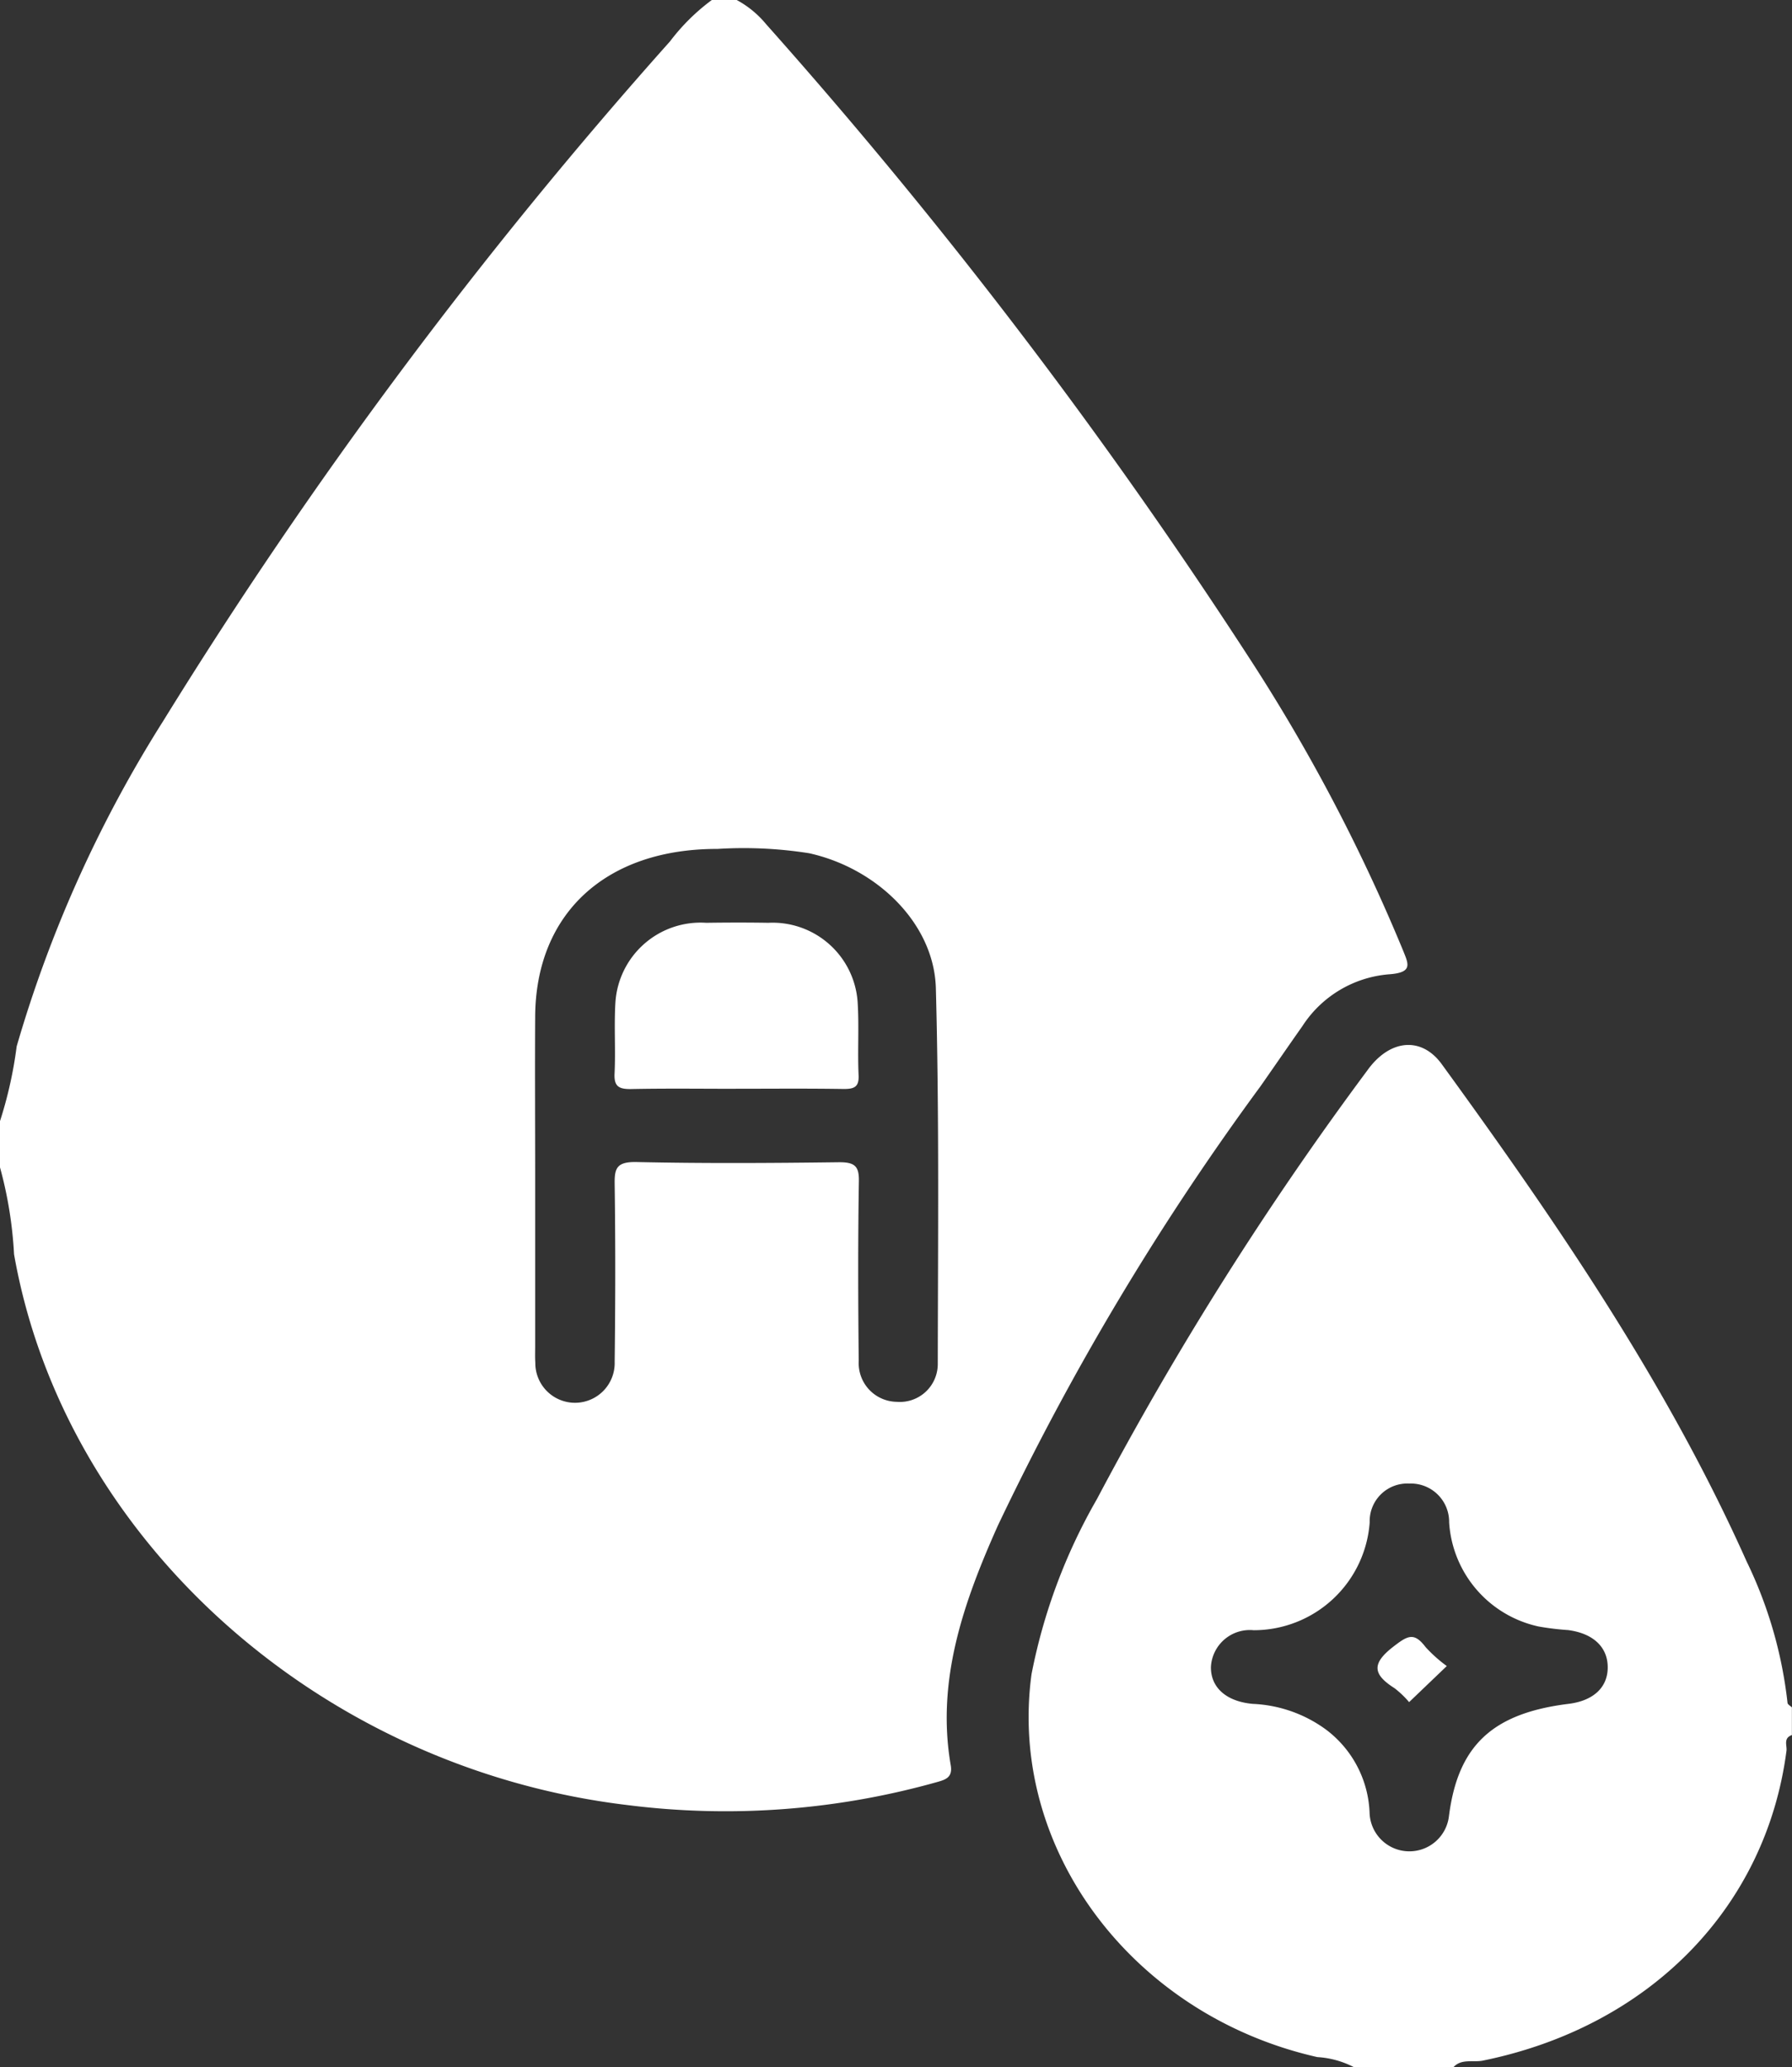
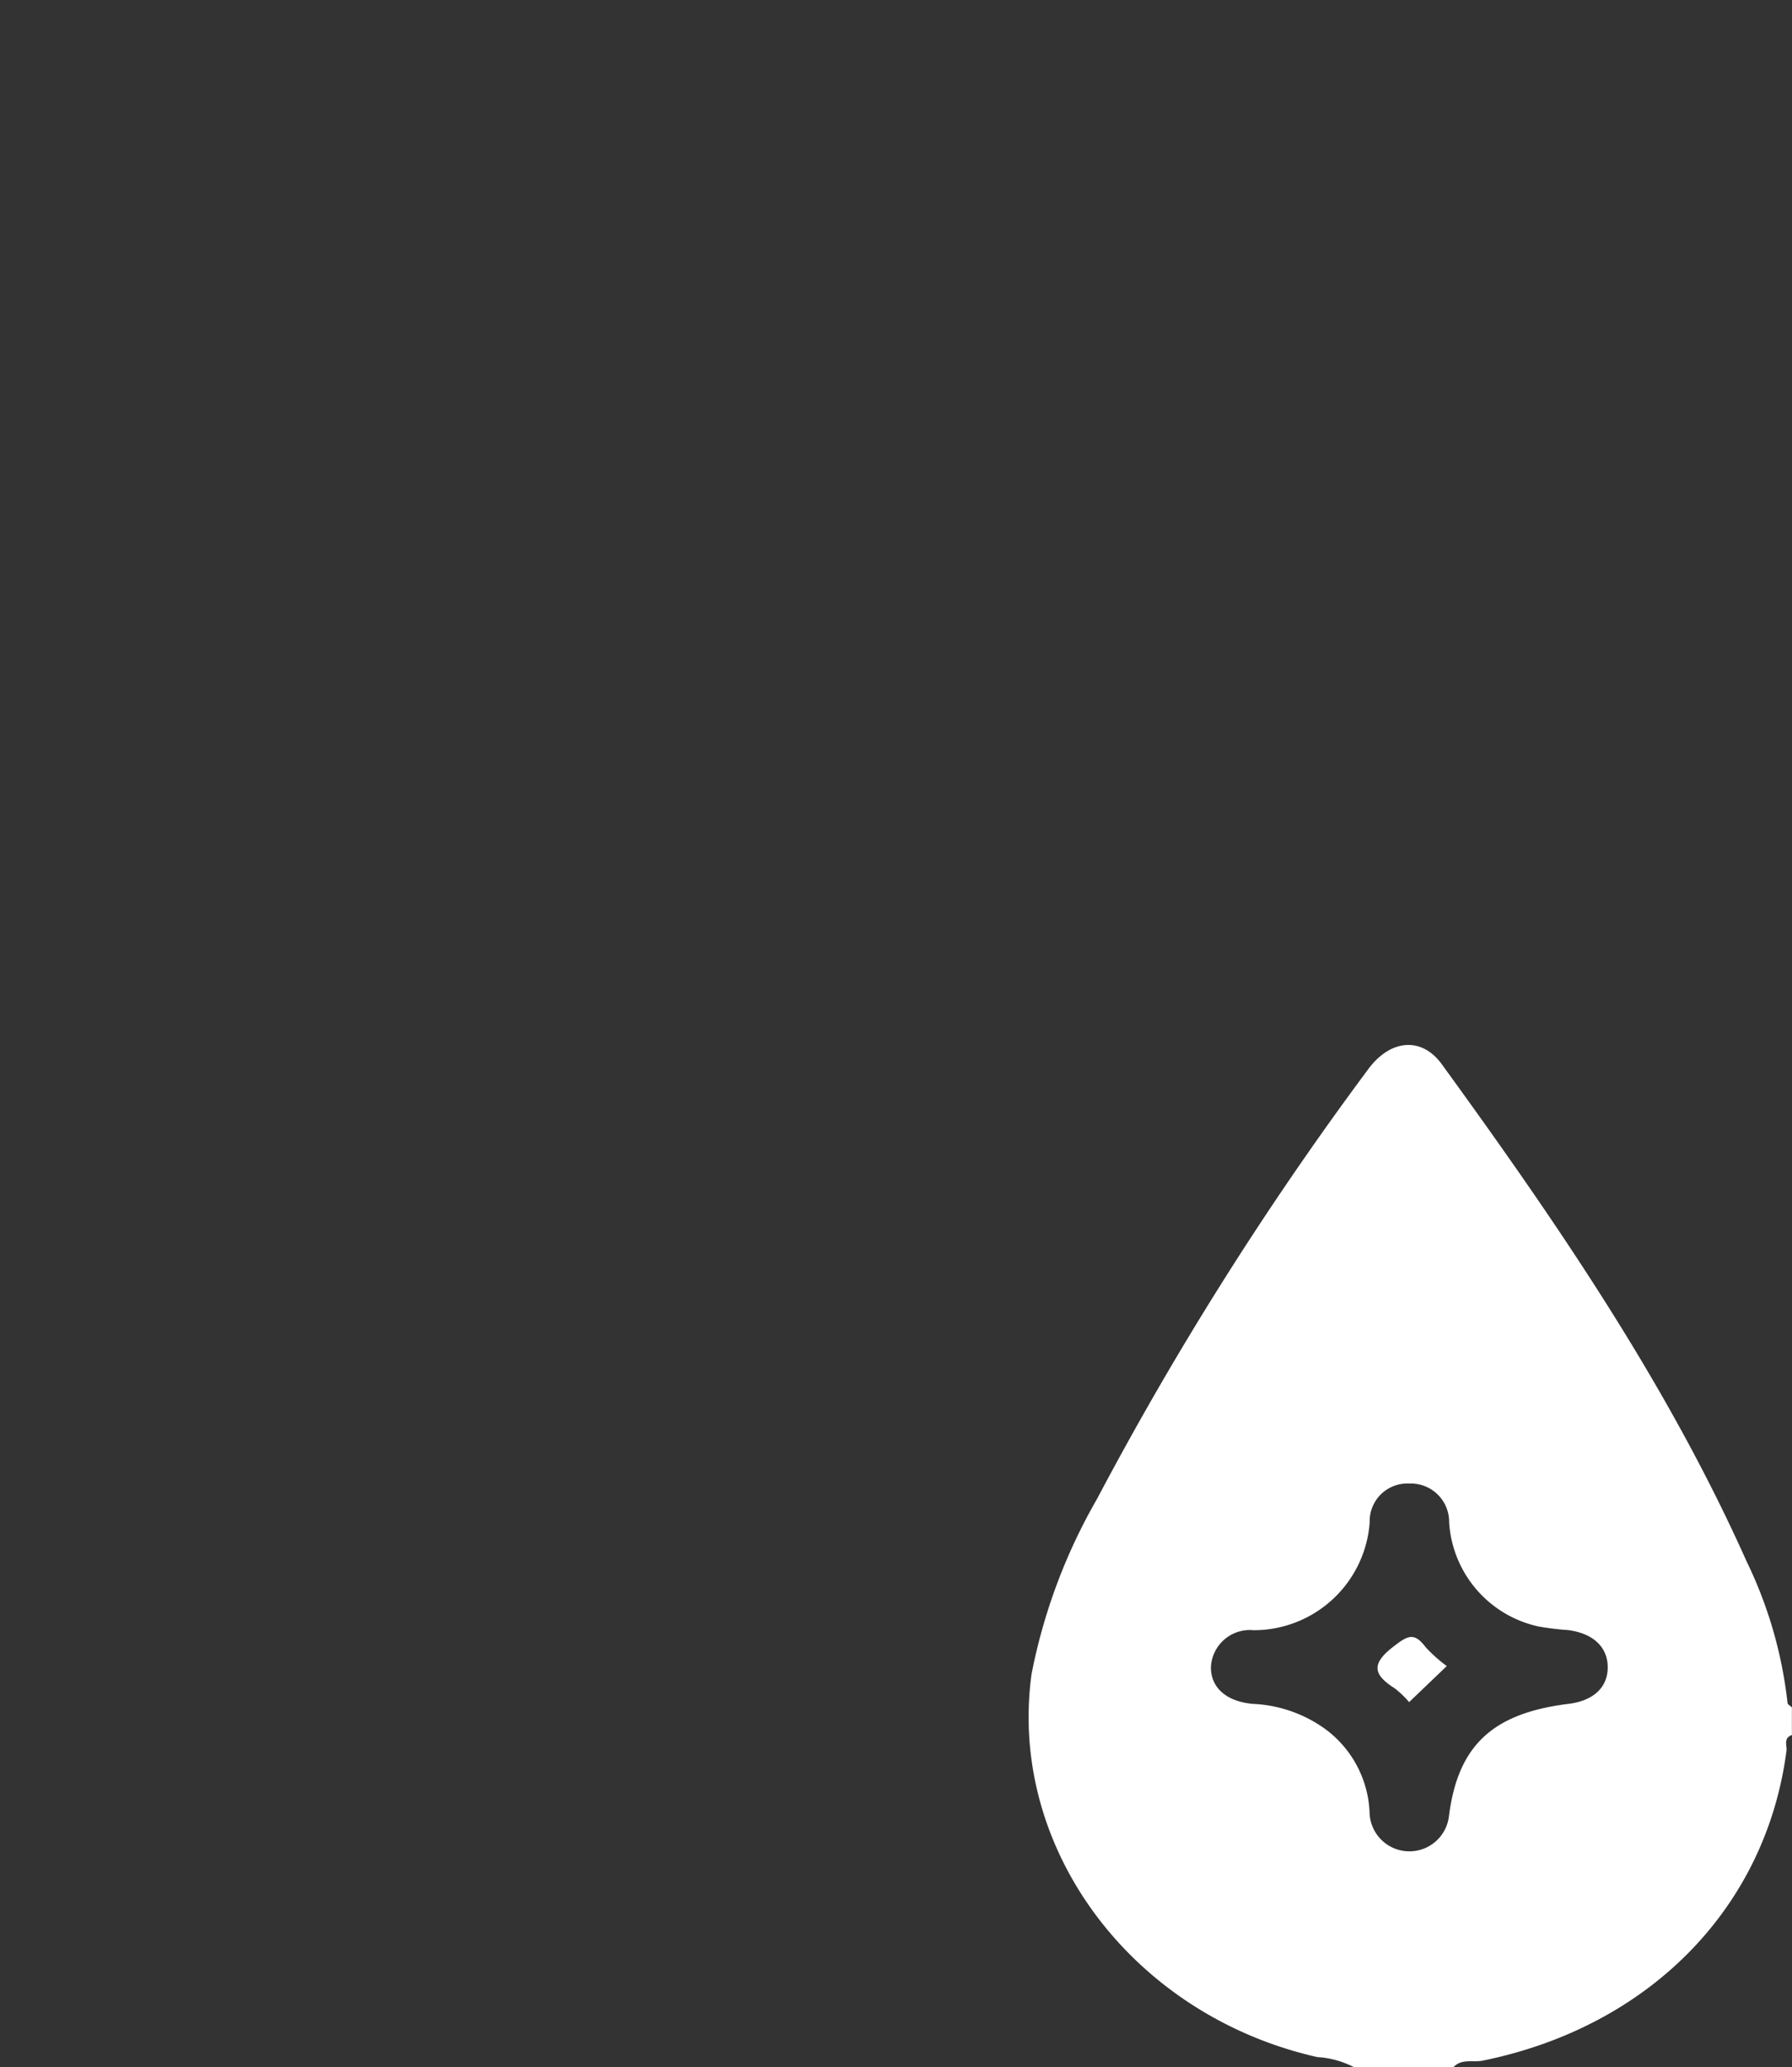
<svg xmlns="http://www.w3.org/2000/svg" id="Group_2232" data-name="Group 2232" width="73.605" height="84.916" viewBox="0 0 73.605 84.916">
  <rect x="0" y="0" width="73.605" height="84.916" fill="#333333" stroke="none" />
  <defs>
    <clipPath id="clip-path">
      <rect id="Rectangle_1378" data-name="Rectangle 1378" width="73.605" height="84.917" fill="#fff" />
    </clipPath>
  </defs>
  <g id="Group_2231" data-name="Group 2231" clip-path="url(#clip-path)">
-     <path id="Path_4635" data-name="Path 4635" d="M29.238,0H30.26a4.065,4.065,0,0,1,1.207.993A215.584,215.584,0,0,1,51.243,26.922a73.4,73.4,0,0,1,6.385,12.119c.223.557.42.913-.577.983a4.685,4.685,0,0,0-3.558,2.131c-.576.817-1.141,1.641-1.714,2.461a110.512,110.512,0,0,0-10.8,18.07c-1.4,3.136-2.529,6.343-1.929,9.824.094.546-.254.609-.67.726a32.072,32.072,0,0,1-12.615.914C13.117,72.635,2.638,63.223.577,51.525A16.811,16.811,0,0,0,0,47.955v-1.9a17.128,17.128,0,0,0,.685-3.072,52.213,52.213,0,0,1,6.028-13.38A198.733,198.733,0,0,1,27.52,1.7,8.444,8.444,0,0,1,29.238,0M21.982,48.3q0,3.506,0,7.012c0,.221-.009.443.006.663a1.63,1.63,0,1,0,3.259-.033c.03-2.432.034-4.864,0-7.3-.01-.653.081-.925.912-.906,2.758.06,5.519.043,8.278.008.662-.008.852.151.841.775-.04,2.463-.033,4.927-.006,7.391a1.588,1.588,0,0,0,1.561,1.676,1.557,1.557,0,0,0,1.685-1.548c.008-5.148.06-10.3-.078-15.442-.071-2.644-2.4-4.922-5.2-5.545a17.242,17.242,0,0,0-3.765-.178c-4.586-.01-7.468,2.643-7.493,6.885-.013,2.179,0,4.359,0,6.538" fill="#fff" />
    <path id="Path_4636" data-name="Path 4636" d="M219.9,268.335a3.734,3.734,0,0,0-1.5-.413c-7.578-1.712-12.719-8.535-11.74-15.728a23.335,23.335,0,0,1,2.69-7.2,136.2,136.2,0,0,1,11.1-17.6c.92-1.289,2.225-1.41,3.061-.259,4.729,6.512,9.262,13.132,12.518,20.419a17.777,17.777,0,0,1,1.683,5.816c.005.066.117.124.18.185v1.137c-.363.129-.194.43-.223.65-.843,6.452-5.635,11.331-12.47,12.724-.4.082-.884-.092-1.211.273Zm2.288-23.973a1.546,1.546,0,0,0-1.638,1.594,4.776,4.776,0,0,1-4.767,4.43,1.6,1.6,0,0,0-1.754,1.506c-.013.838.619,1.421,1.718,1.52a5.48,5.48,0,0,1,3,1.05,4.481,4.481,0,0,1,1.8,3.463,1.636,1.636,0,0,0,3.257.11c.366-2.906,1.78-4.236,4.914-4.624,1.026-.127,1.615-.681,1.609-1.512s-.608-1.386-1.63-1.519a11.234,11.234,0,0,1-1.21-.147,4.677,4.677,0,0,1-3.674-4.278,1.573,1.573,0,0,0-1.629-1.594" transform="translate(-164.291 -183.418)" fill="#fff" />
-     <path id="Path_4637" data-name="Path 4637" d="M128.392,206.7c-1.43,0-2.86-.019-4.289.01-.514.011-.721-.1-.7-.617.048-.976-.023-1.958.035-2.933a3.506,3.506,0,0,1,3.729-3.279c.851-.012,1.7-.014,2.553,0a3.5,3.5,0,0,1,3.666,3.236c.066,1.006-.005,2.02.041,3.028.023.489-.187.57-.65.562-1.463-.023-2.927-.009-4.391-.009" transform="translate(-98.161 -161.973)" fill="#fff" />
    <path id="Path_4638" data-name="Path 4638" d="M279.455,355.794l-1.551,1.485a3.841,3.841,0,0,0-.6-.573c-.879-.559-.958-1-.054-1.7.6-.466.859-.611,1.334.016a5.887,5.887,0,0,0,.867.775" transform="translate(-220.026 -287.357)" fill="#fff" />
  </g>
</svg>